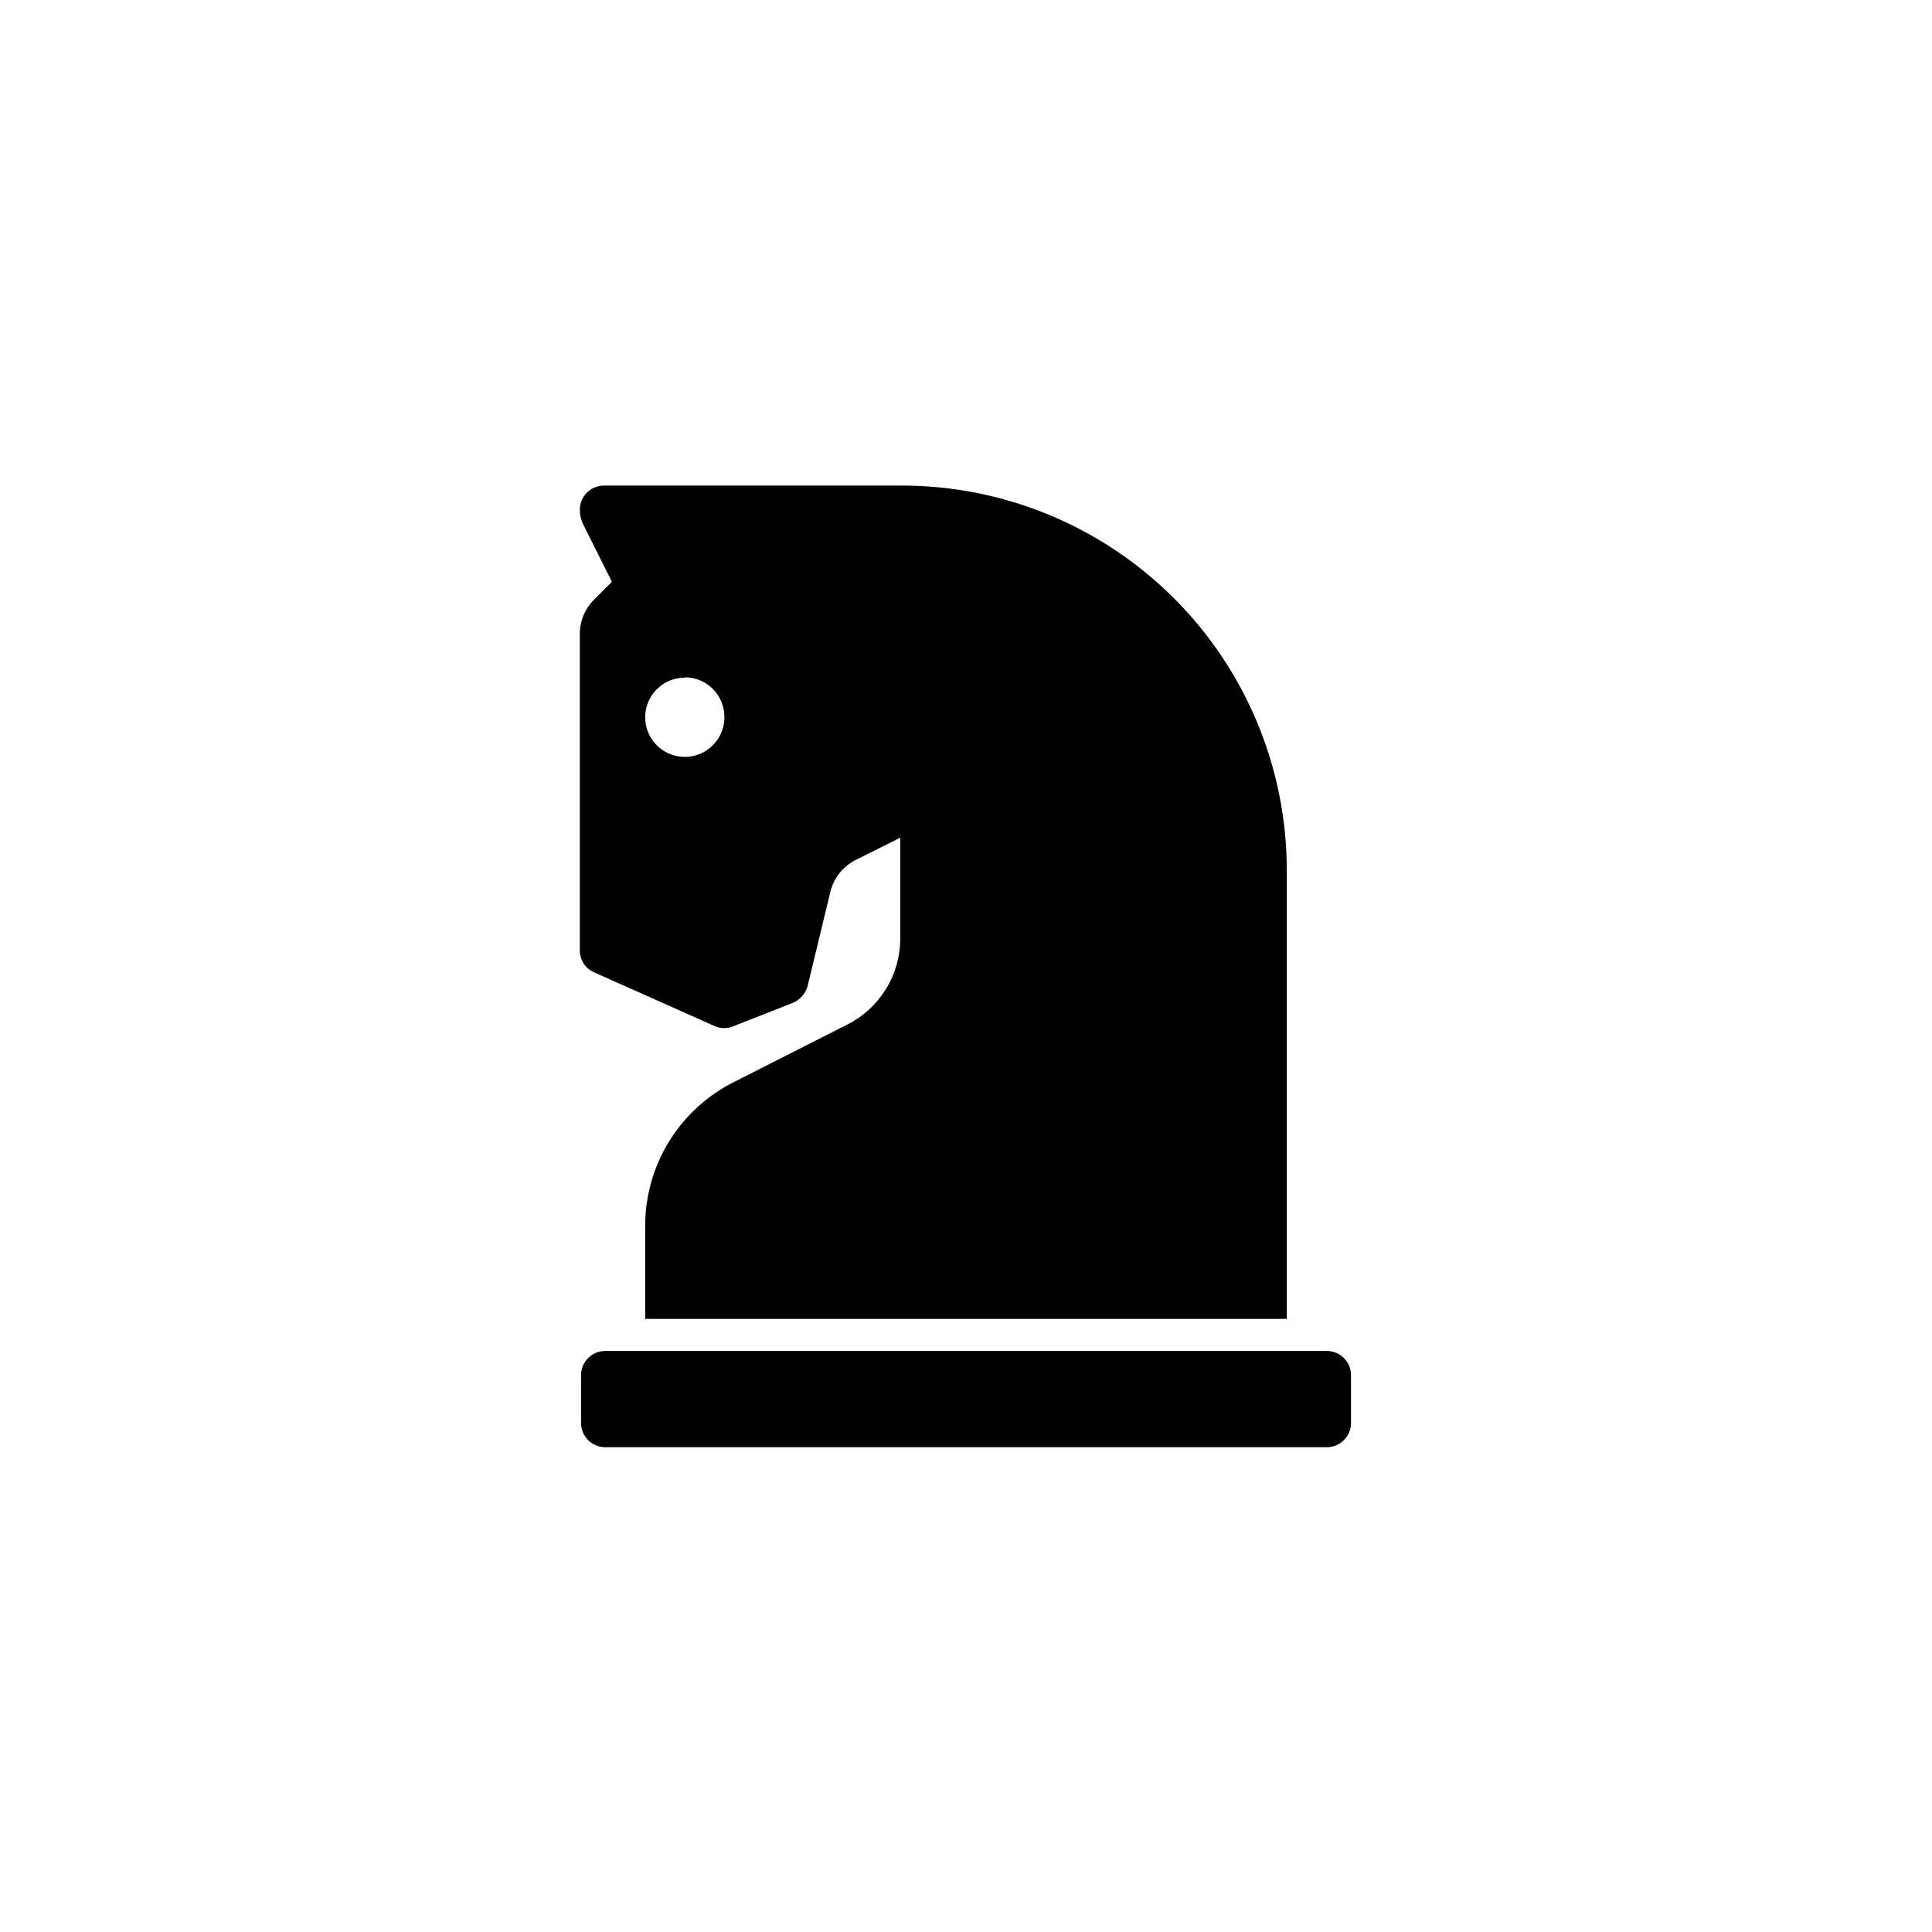
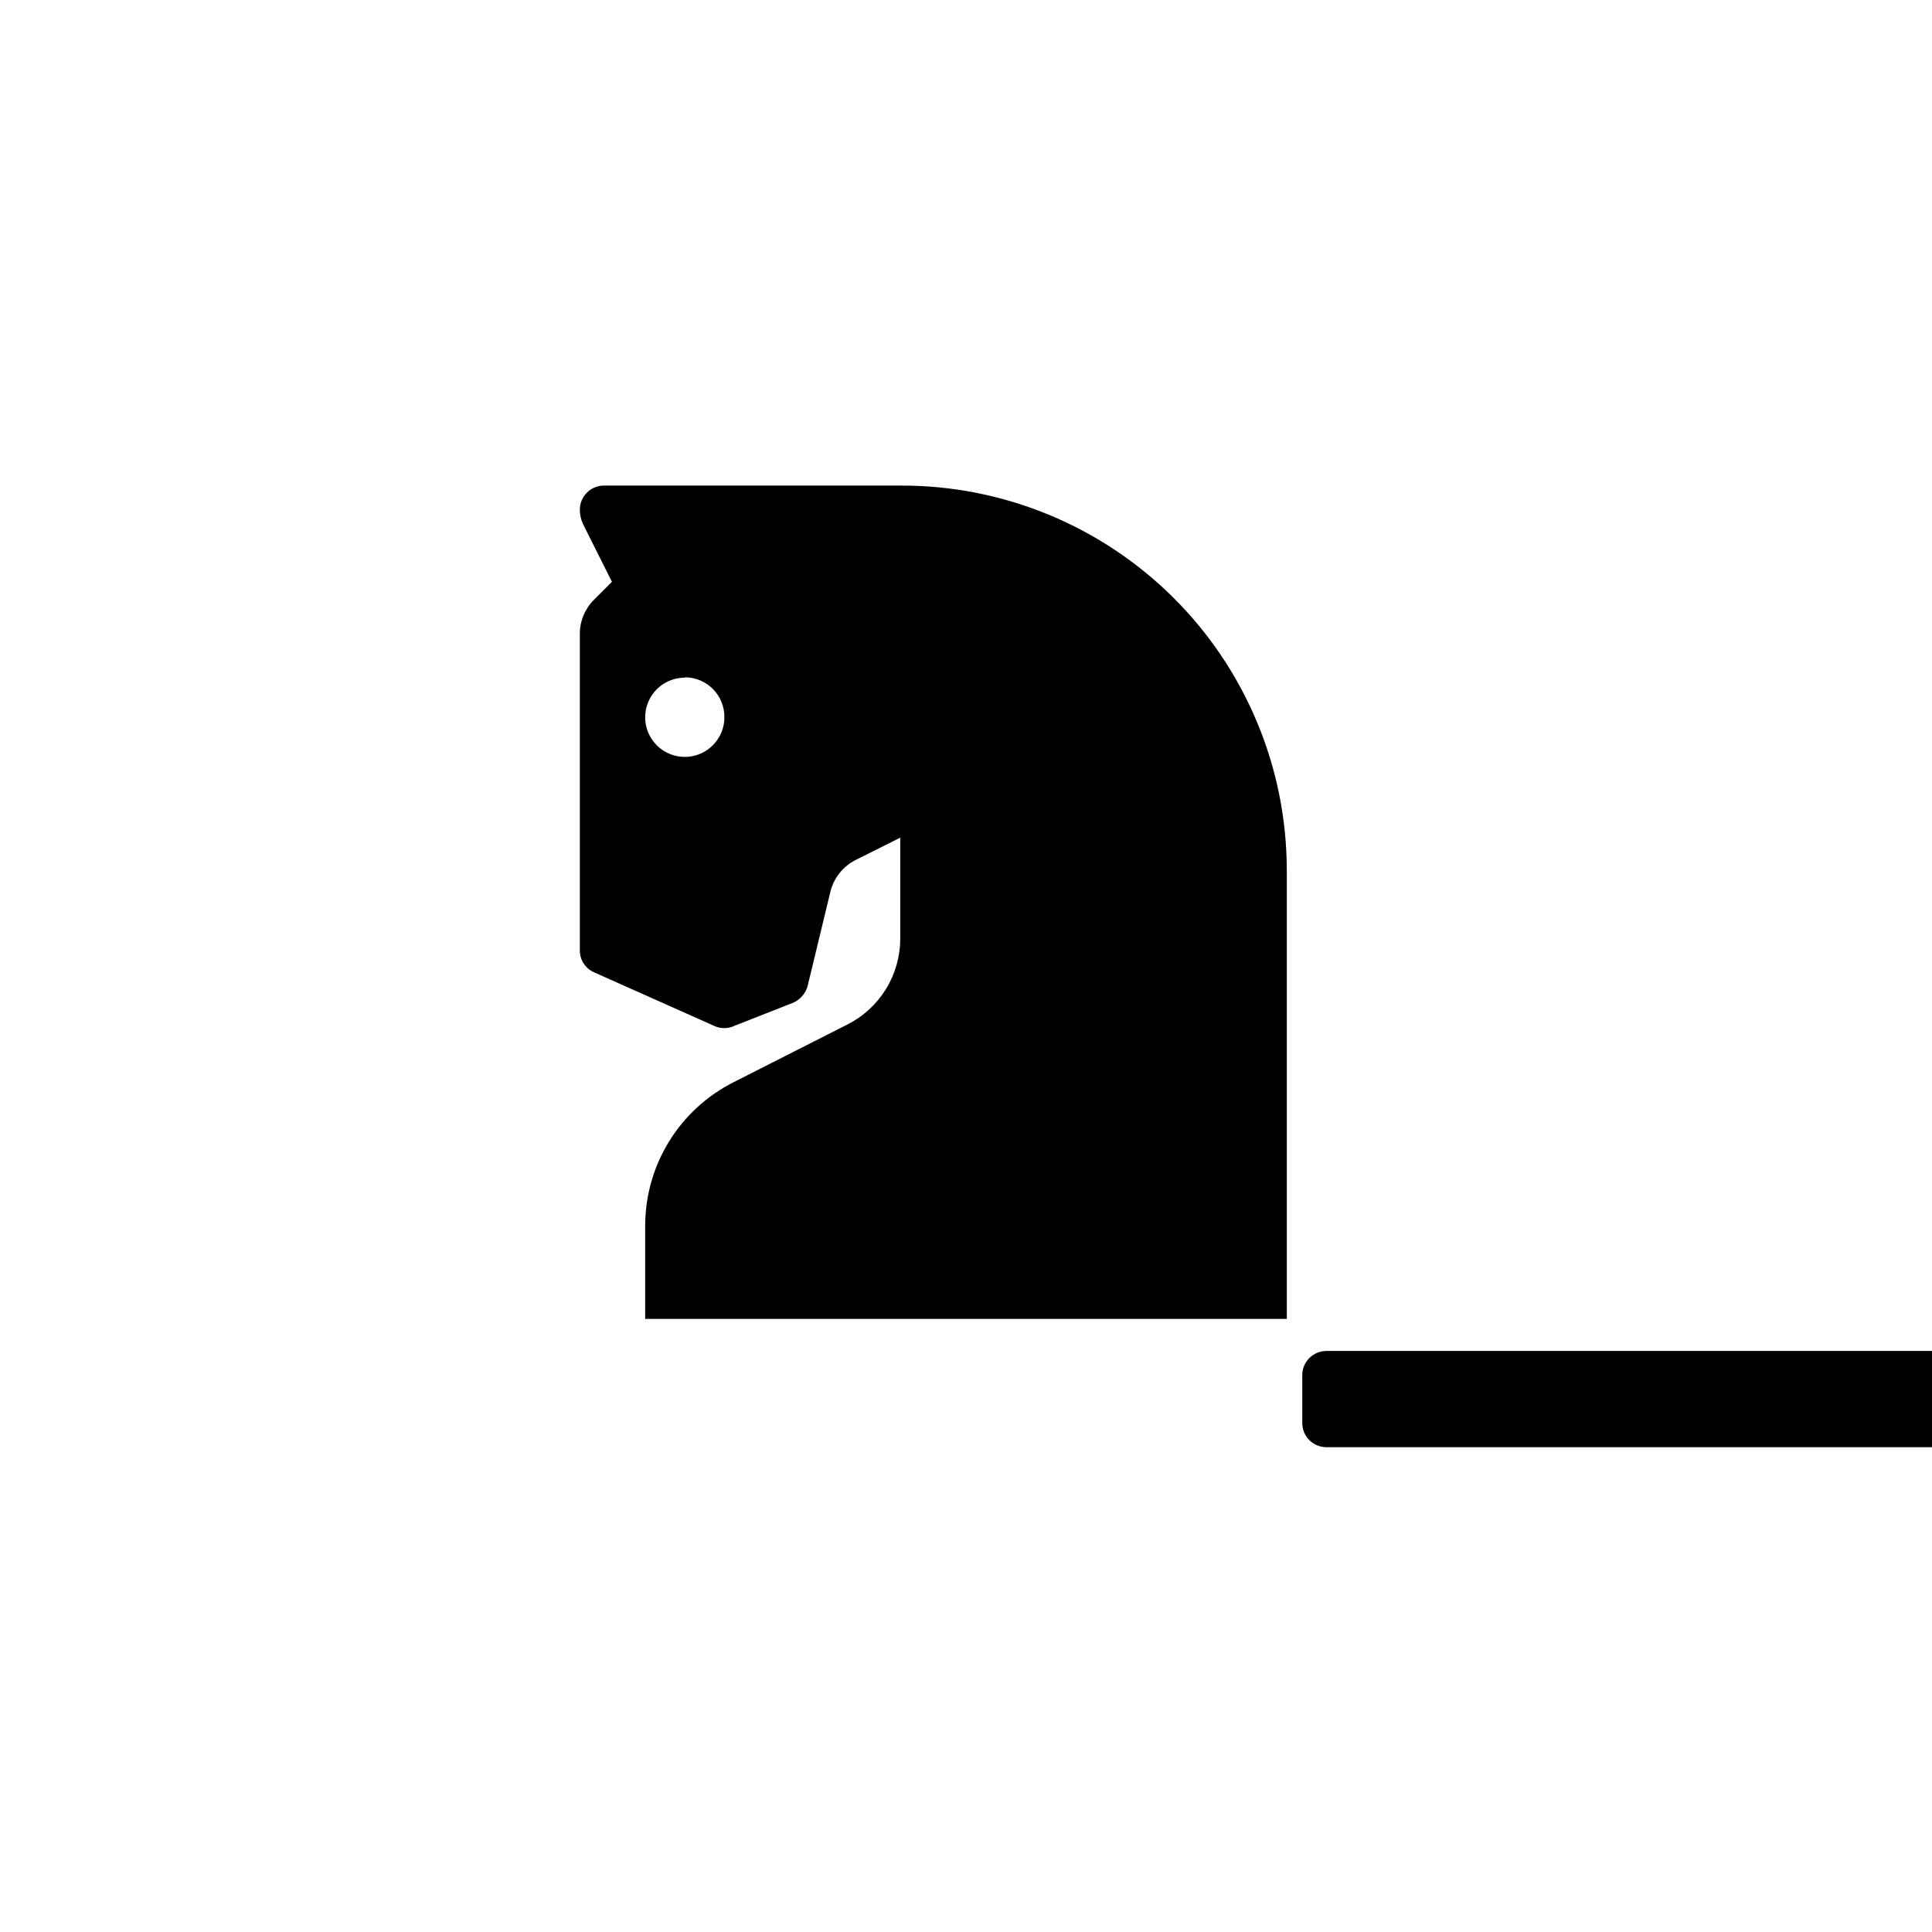
<svg xmlns="http://www.w3.org/2000/svg" fill="#000000" width="800px" height="800px" version="1.1" viewBox="144 144 512 512">
-   <path d="m485.02 374.49v119.03h-170.04v-24.773c0.02-7.887 2.227-15.617 6.375-22.324 4.152-6.711 10.086-12.133 17.137-15.672l30.02-15.219c4.223-2.117 7.777-5.371 10.258-9.395 2.484-4.019 3.801-8.652 3.805-13.379v-26.766l-11.754 5.879c-3.332 1.664-5.781 4.688-6.719 8.289l-6.086 25.191c-0.562 1.98-1.992 3.602-3.887 4.41l-15.742 6.191c-1.574 0.684-3.359 0.684-4.934 0l-32.012-14.273c-2.297-1.004-3.781-3.269-3.777-5.773v-83.969c0.012-3.391 1.371-6.637 3.777-9.027l4.723-4.723-7.559-15.113c-0.617-1.238-0.941-2.606-0.941-3.988 0-3.539 2.863-6.402 6.402-6.402h78.617-0.004c27.078-0.086 53.074 10.598 72.27 29.695 19.195 19.094 30.012 45.039 30.066 72.113zm10.496 127.53h-191.13c-3.535 0-6.402 2.867-6.402 6.402v12.699c0 3.539 2.867 6.402 6.402 6.402h191.24c3.535 0 6.402-2.863 6.402-6.402v-12.699c0-3.535-2.867-6.402-6.402-6.402zm-170.04-178.43c-4.246 0-8.074 2.559-9.695 6.481-1.625 3.922-0.727 8.438 2.273 11.438 3.004 3.004 7.516 3.902 11.438 2.277 3.922-1.625 6.481-5.453 6.481-9.699 0.027-2.781-1.051-5.465-3-7.453-1.949-1.984-4.606-3.117-7.391-3.144z" />
+   <path d="m485.02 374.49v119.03h-170.04v-24.773c0.02-7.887 2.227-15.617 6.375-22.324 4.152-6.711 10.086-12.133 17.137-15.672l30.02-15.219c4.223-2.117 7.777-5.371 10.258-9.395 2.484-4.019 3.801-8.652 3.805-13.379v-26.766l-11.754 5.879c-3.332 1.664-5.781 4.688-6.719 8.289l-6.086 25.191c-0.562 1.98-1.992 3.602-3.887 4.41l-15.742 6.191c-1.574 0.684-3.359 0.684-4.934 0l-32.012-14.273c-2.297-1.004-3.781-3.269-3.777-5.773v-83.969c0.012-3.391 1.371-6.637 3.777-9.027l4.723-4.723-7.559-15.113c-0.617-1.238-0.941-2.606-0.941-3.988 0-3.539 2.863-6.402 6.402-6.402h78.617-0.004c27.078-0.086 53.074 10.598 72.27 29.695 19.195 19.094 30.012 45.039 30.066 72.113zm10.496 127.53c-3.535 0-6.402 2.867-6.402 6.402v12.699c0 3.539 2.867 6.402 6.402 6.402h191.24c3.535 0 6.402-2.863 6.402-6.402v-12.699c0-3.535-2.867-6.402-6.402-6.402zm-170.04-178.43c-4.246 0-8.074 2.559-9.695 6.481-1.625 3.922-0.727 8.438 2.273 11.438 3.004 3.004 7.516 3.902 11.438 2.277 3.922-1.625 6.481-5.453 6.481-9.699 0.027-2.781-1.051-5.465-3-7.453-1.949-1.984-4.606-3.117-7.391-3.144z" />
</svg>